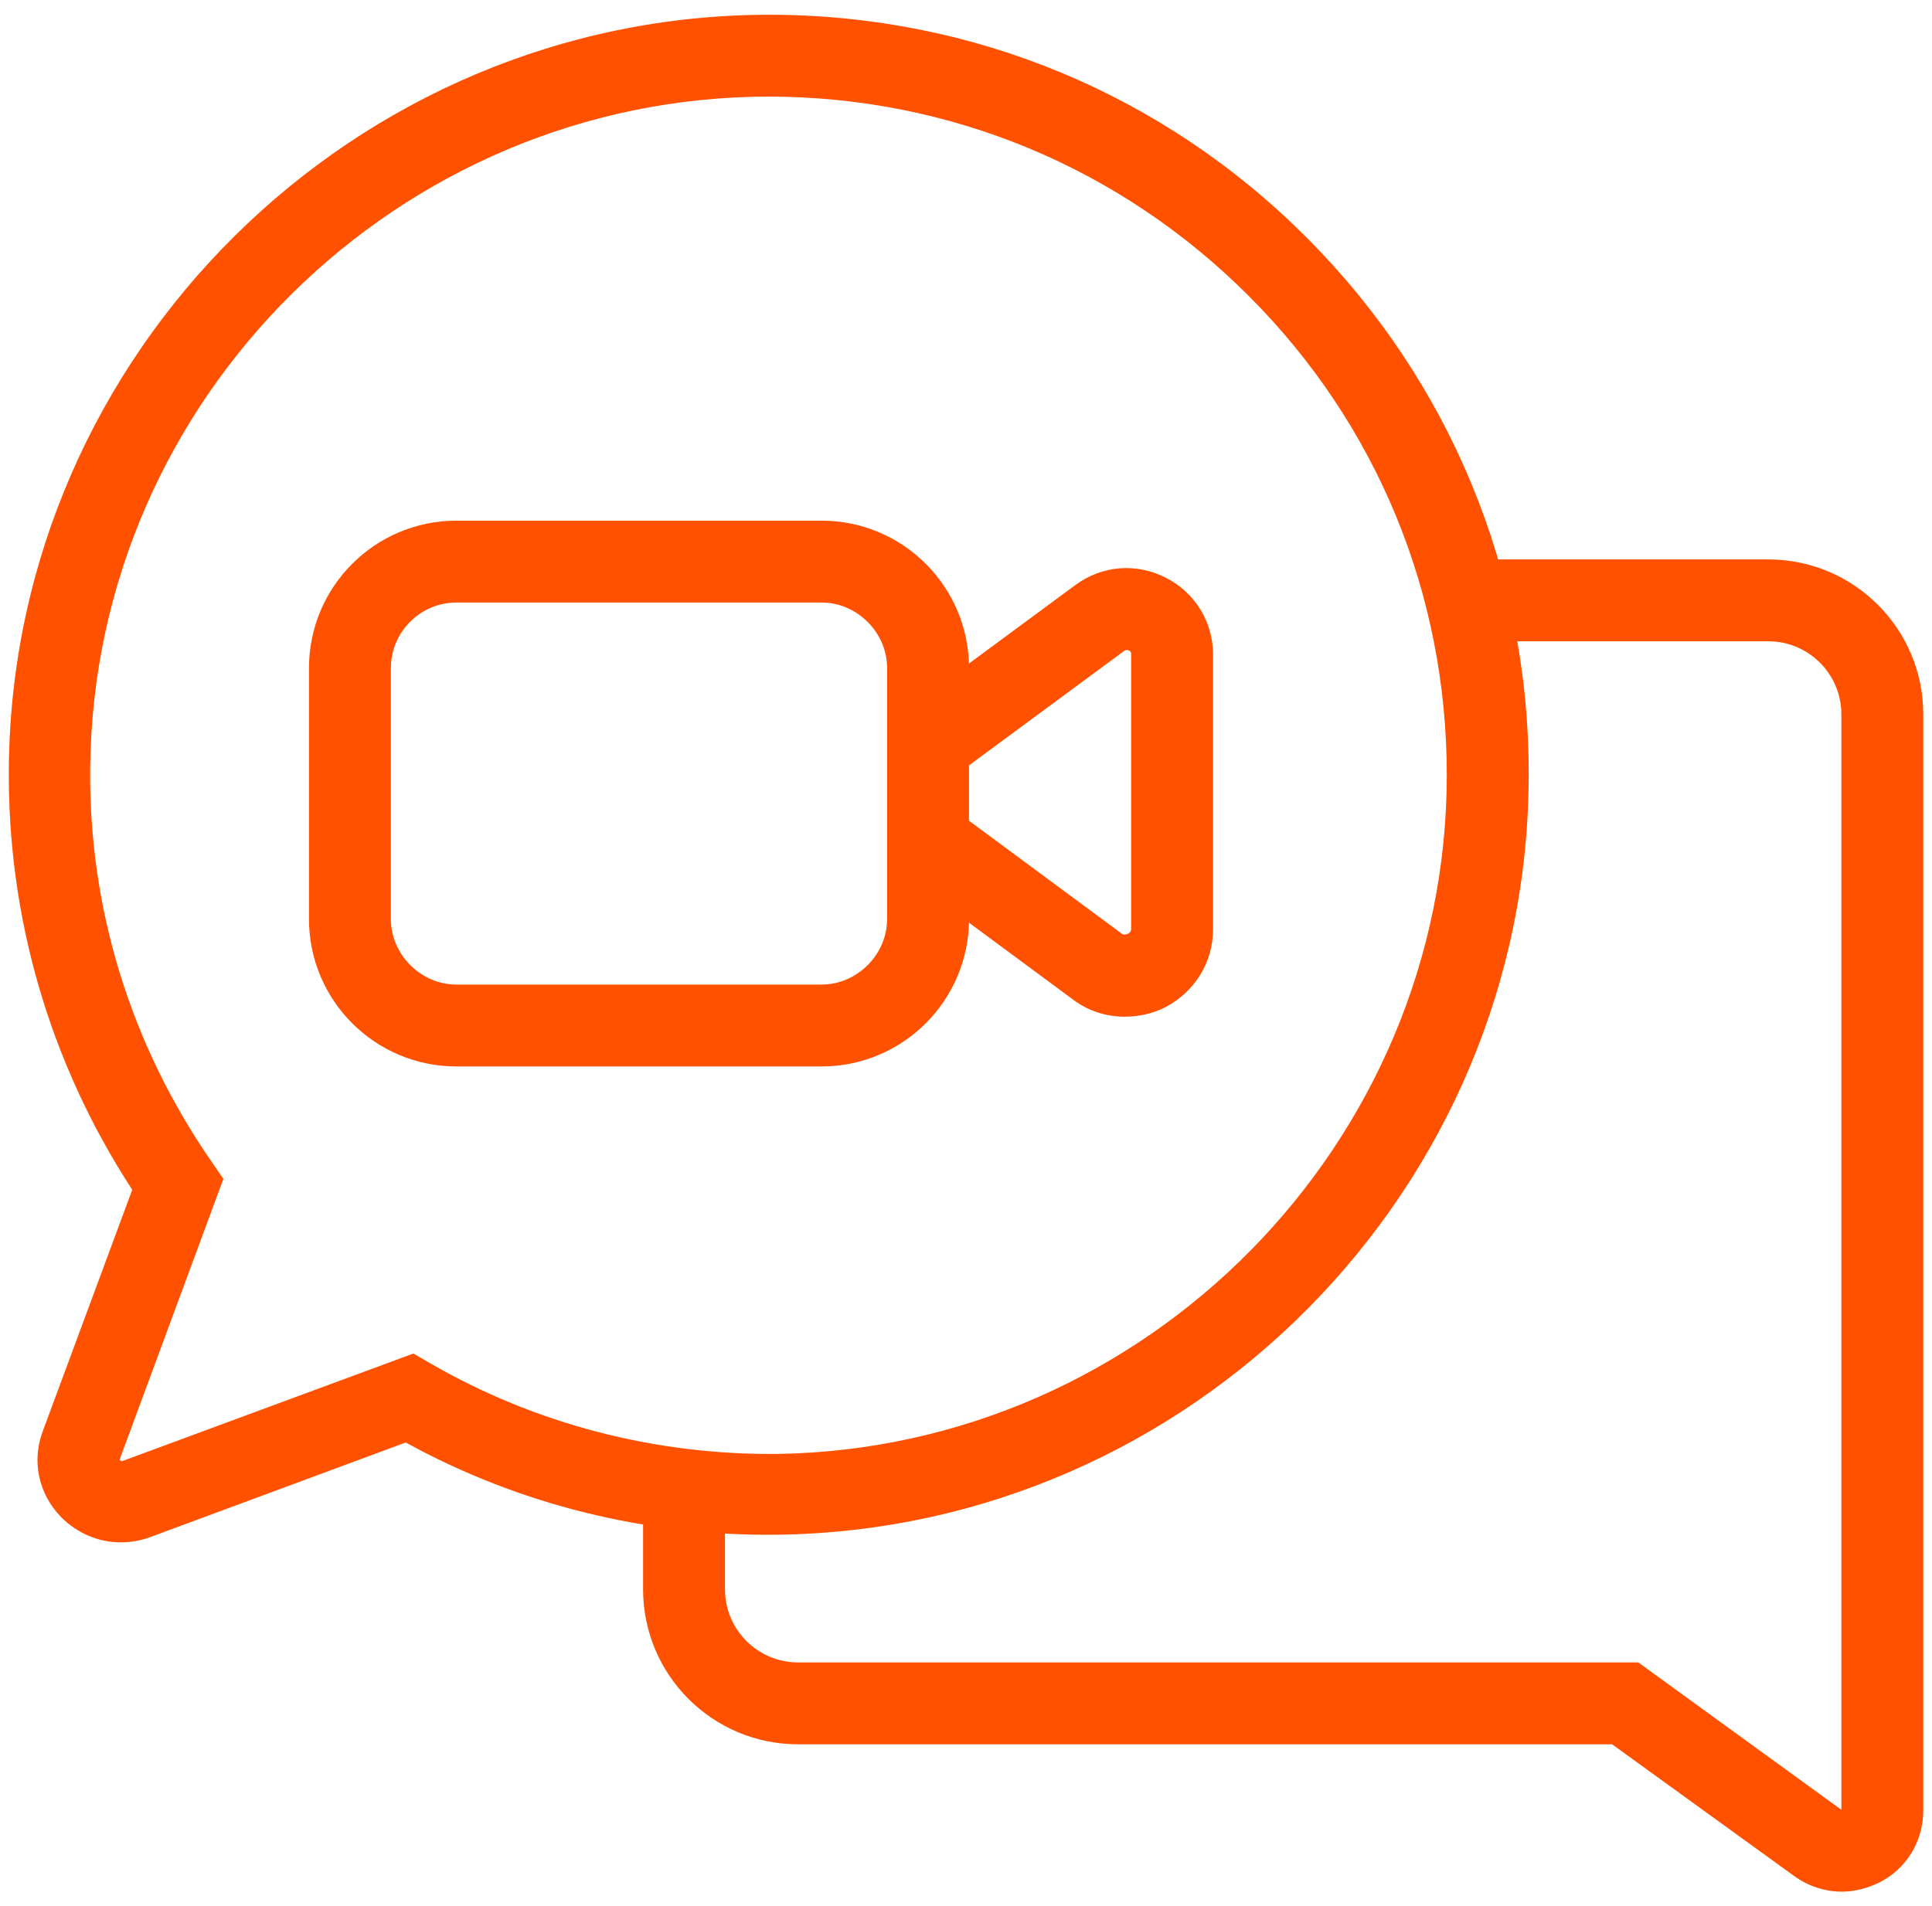
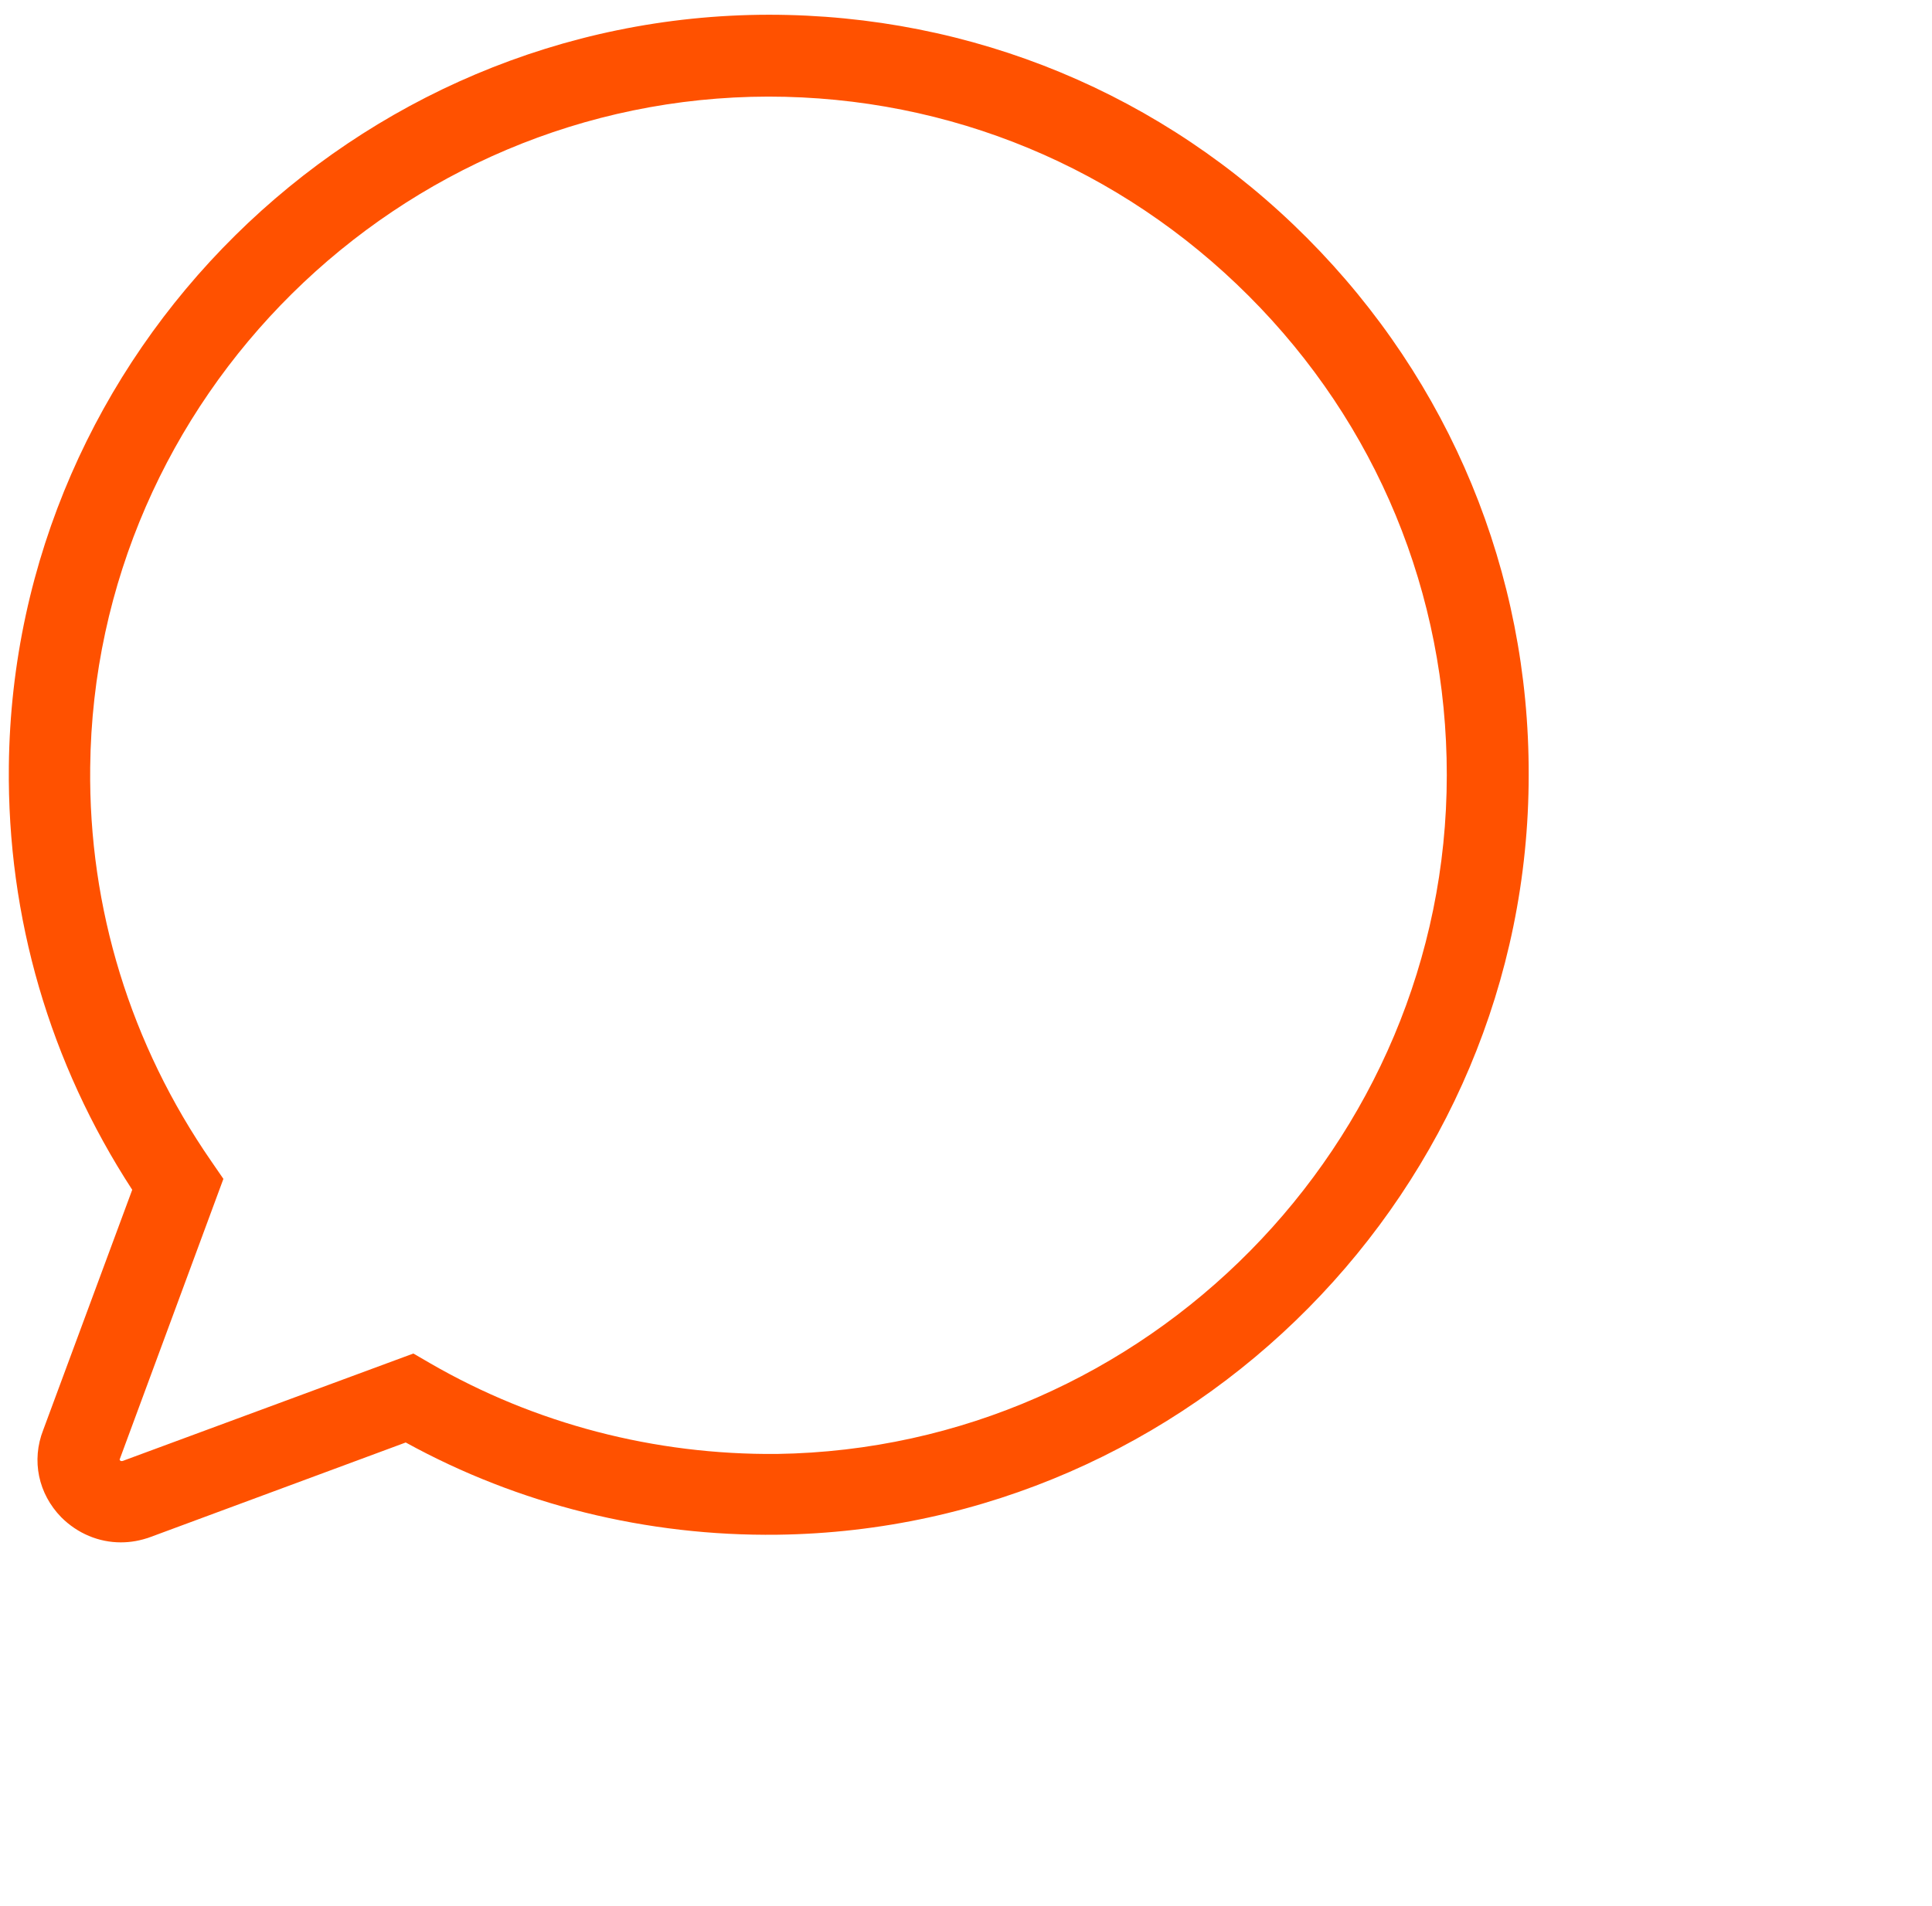
<svg xmlns="http://www.w3.org/2000/svg" version="1.1" id="Capa_1" x="0px" y="0px" viewBox="0 0 353.9 349.2" style="enable-background:new 0 0 353.9 349.2;" xml:space="preserve">
  <style type="text/css">
	.st0{fill:#FF5100;}
</style>
  <g id="g994_00000149355058871843251830000016607936288593230734_">
    <g id="g1000_00000028315511748340701610000006846624511186666148_" transform="translate(388,354)">
      <g id="path1002_00000033356436286948959490000003158787659531755921_">
-         <path class="st0" d="M-50.6-7.4c-3.1,0-6.2-1-8.8-2.9l-33.3-24.1h-149.1c-15.7,0-28.4-12.7-28.4-28.4v-14.6h15v14.6     c0,7.4,6,13.4,13.4,13.4h153.9l37.2,27l0-200.7c0-7.4-6-13.4-13.4-13.4h-55v-15h55c15.7,0,28.4,12.7,28.4,28.4v200.8     c0,5.7-3.1,10.8-8.2,13.3C-46-8-48.3-7.4-50.6-7.4z" />
-       </g>
+         </g>
    </g>
    <g id="g1004_00000147910873091349922980000009895135894674131644_" transform="translate(204.121,497)">
      <g id="path1006_00000000931885001125554850000014415832899654077080_">
        <path class="st0" d="M-182-214.4c-4,0-7.9-1.6-10.9-4.6c-4.2-4.3-5.5-10.4-3.3-16l16.3-44c-15.1-23.2-22.9-49.9-22.6-77.6     c0.8-75.8,63.3-137.6,139.2-137.7h0c37.3,0,72.3,14.5,98.6,40.9C61.5-427.1,76-392.1,75.9-355c0,75.8-61.7,138.2-137.6,139.2     c-23.9,0.3-47.4-5.5-68.1-16.9l-46.7,17.3C-178.4-214.7-180.2-214.4-182-214.4z M-63.4-479.3c-67.7,0.1-123.5,55.2-124.2,122.9     c-0.3,25.8,7.4,50.8,22.2,72.2l2.2,3.2l-19,51.4c0,0.1,0,0.1,0,0.1c0,0,0.1,0.1,0.2,0.2c0,0,0.1,0,0.3,0l53.3-19.7l3.1,1.8     c19.2,11.1,41.1,16.8,63.5,16.6C5.8-231.6,60.9-287.4,60.9-355c0-33.2-12.8-64.3-36.3-87.8C1.1-466.3-30.1-479.3-63.4-479.3     L-63.4-479.3z" />
      </g>
    </g>
    <g id="g1008_00000087382451607973544210000008036554919965992102_" transform="translate(250,318.783)">
      <g id="path1010_00000127762414360435523670000007194417709732409221_">
-         <path class="st0" d="M-44-132.5c-3.3,0-6.6-1-9.4-3.1l-28-20.7l8.9-12.1l28,20.7c0.1,0.1,0.5,0.3,1.1,0c0.6-0.3,0.6-0.7,0.6-0.9     v-50.4c0-0.1,0-0.4-0.4-0.6c-0.5-0.2-0.8,0-0.9,0.1l-28.6,21.1l-8.9-12.1l28.6-21.1c4.9-3.6,11.2-4.1,16.6-1.3     c5.3,2.7,8.6,8.1,8.6,14v50.4c0,6.1-3.4,11.5-8.8,14.3C-39-133-41.5-132.5-44-132.5z" />
-       </g>
+         </g>
    </g>
    <g id="g1012_00000102533302810894282090000003384189448534768049_" transform="translate(121.999,364)">
      <g id="path1014_00000168829506624752037500000013622621521981450927_">
-         <path class="st0" d="M28.5-168.6h-66.9c-14.9,0-27-12.1-27-27v-46c0-14.9,12.1-27,27-27h66.9c14.9,0,27,12.1,27,27v46     C55.5-180.7,43.4-168.6,28.5-168.6z M-38.4-253.6c-6.6,0-12,5.4-12,12v46c0,6.5,5.5,12,12,12h66.9c6.5,0,12-5.5,12-12v-46     c0-6.5-5.5-12-12-12H-38.4z" />
-       </g>
+         </g>
    </g>
  </g>
</svg>